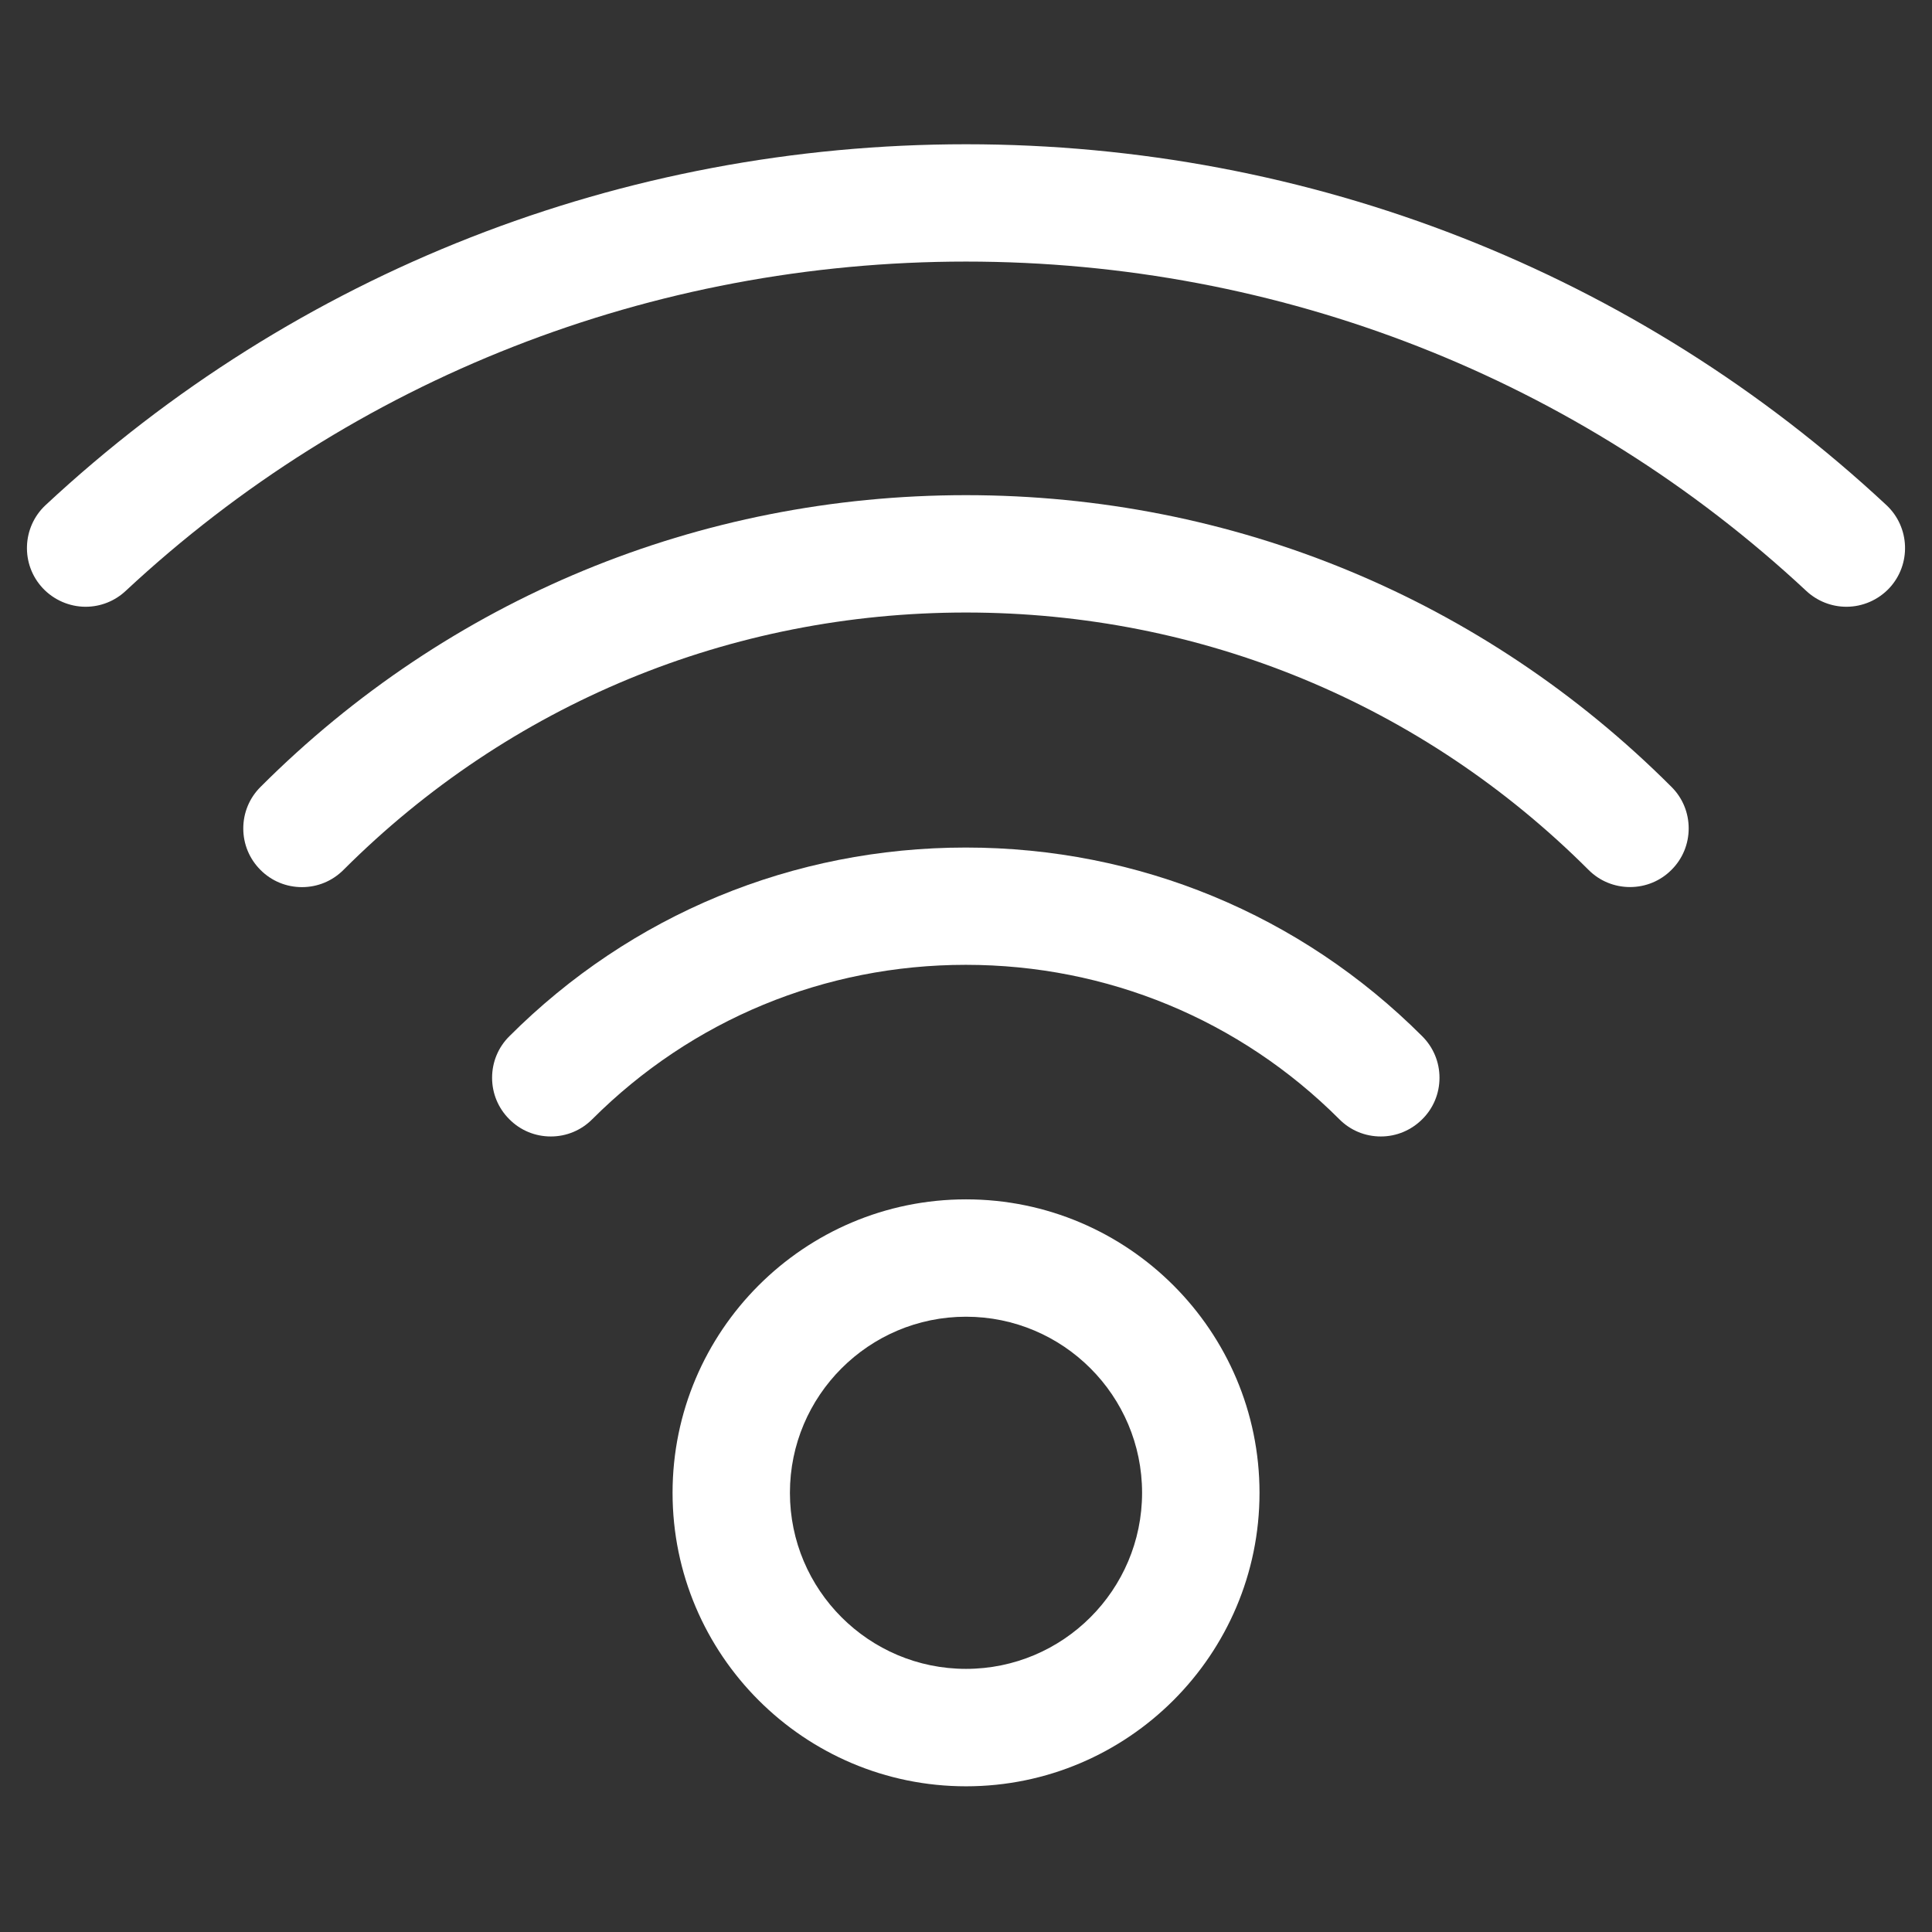
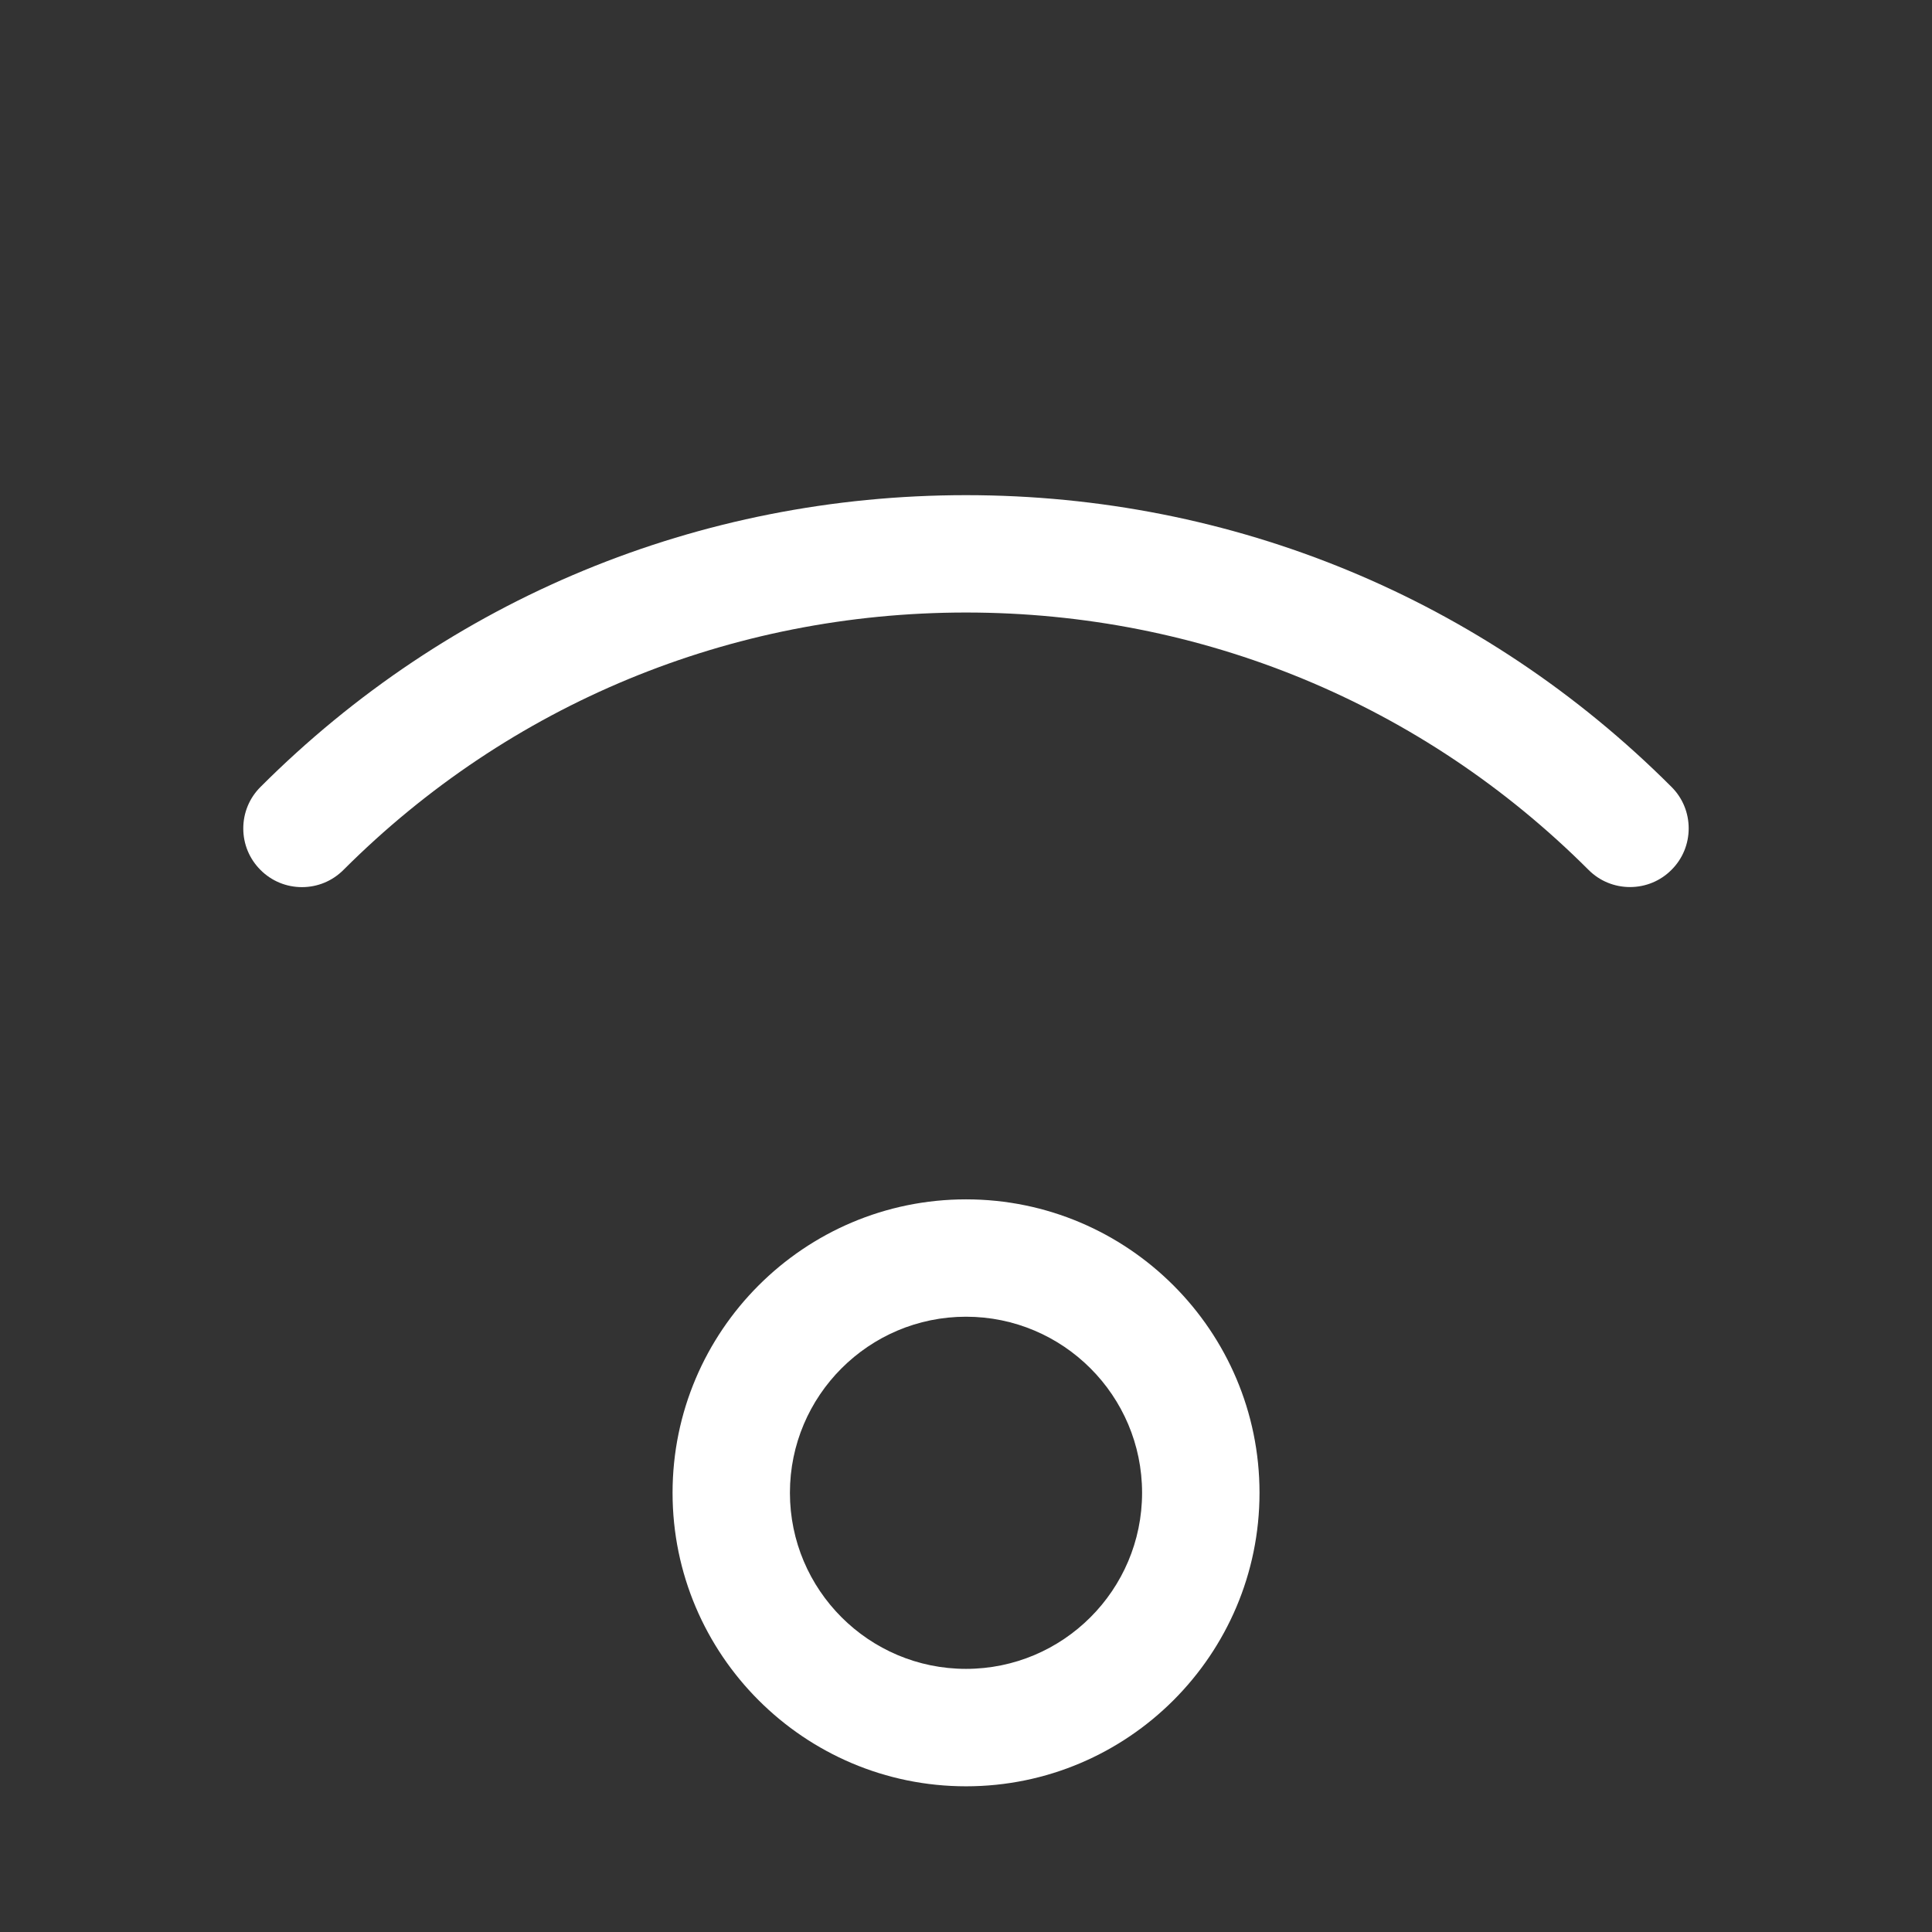
<svg xmlns="http://www.w3.org/2000/svg" width="51" height="51" viewBox="0 0 51 51" fill="none">
  <rect x="0" y="0" width="51" height="51" fill="#333333" stroke="none" />
  <g clip-path="url(#clip0_1155_2040)">
    <path fill-rule="evenodd" clip-rule="evenodd" d="M25.501 47.154C21.229 47.154 17.754 43.679 17.754 39.407C17.754 35.135 21.229 31.66 25.501 31.66C29.773 31.66 33.248 35.135 33.248 39.407C33.248 43.679 29.773 47.154 25.501 47.154ZM25.5 34.758C22.936 34.758 20.852 36.842 20.852 39.406C20.852 41.97 22.936 44.054 25.5 44.054C28.064 44.054 30.148 41.97 30.148 39.406C30.148 36.842 28.064 34.758 25.5 34.758Z" fill="white" />
-     <path fill-rule="evenodd" clip-rule="evenodd" d="M36.45 30C36.036 30 35.646 29.839 35.355 29.545C32.727 26.918 29.223 25.469 25.495 25.469C21.766 25.469 18.264 26.918 15.634 29.545C15.341 29.839 14.953 30 14.54 30C14.126 30 13.736 29.839 13.445 29.545C13.151 29.252 12.99 28.864 12.99 28.45C12.99 28.037 13.151 27.647 13.445 27.355C16.659 24.141 20.937 22.373 25.495 22.373C30.052 22.373 34.332 24.143 37.544 27.355C37.838 27.649 37.999 28.037 37.999 28.45C37.999 28.864 37.838 29.254 37.544 29.545C37.251 29.837 36.863 30 36.45 30Z" fill="white" />
    <path fill-rule="evenodd" clip-rule="evenodd" d="M43.028 23.416C42.615 23.416 42.224 23.255 41.933 22.962C37.55 18.582 31.713 16.169 25.5 16.169C19.286 16.169 13.45 18.582 9.066 22.964C8.773 23.257 8.384 23.418 7.971 23.418C7.558 23.418 7.168 23.257 6.876 22.964C6.583 22.671 6.422 22.282 6.422 21.869C6.422 21.456 6.583 21.066 6.876 20.774C11.843 15.806 18.457 13.071 25.5 13.071C32.542 13.071 39.157 15.806 44.123 20.772C44.416 21.063 44.577 21.454 44.577 21.867C44.577 22.28 44.416 22.671 44.123 22.962C43.832 23.255 43.441 23.416 43.028 23.416Z" fill="white" />
-     <path fill-rule="evenodd" clip-rule="evenodd" d="M2.26 16.017C1.833 16.017 1.419 15.837 1.126 15.523C0.544 14.899 0.579 13.916 1.203 13.334C7.795 7.192 16.423 3.808 25.501 3.808C34.58 3.808 43.207 7.192 49.797 13.334C50.42 13.916 50.456 14.897 49.875 15.523C49.582 15.837 49.169 16.017 48.741 16.017C48.348 16.017 47.972 15.868 47.685 15.602C41.67 9.993 33.791 6.905 25.501 6.905C17.21 6.905 9.331 9.993 3.316 15.6C3.029 15.868 2.653 16.017 2.26 16.017Z" fill="white" />
  </g>
  <defs>
    <clipPath id="clip0_1155_2040">
      <rect width="49.578" height="49.578" fill="white" transform="translate(0.711 0.711)" />
    </clipPath>
  </defs>
</svg>